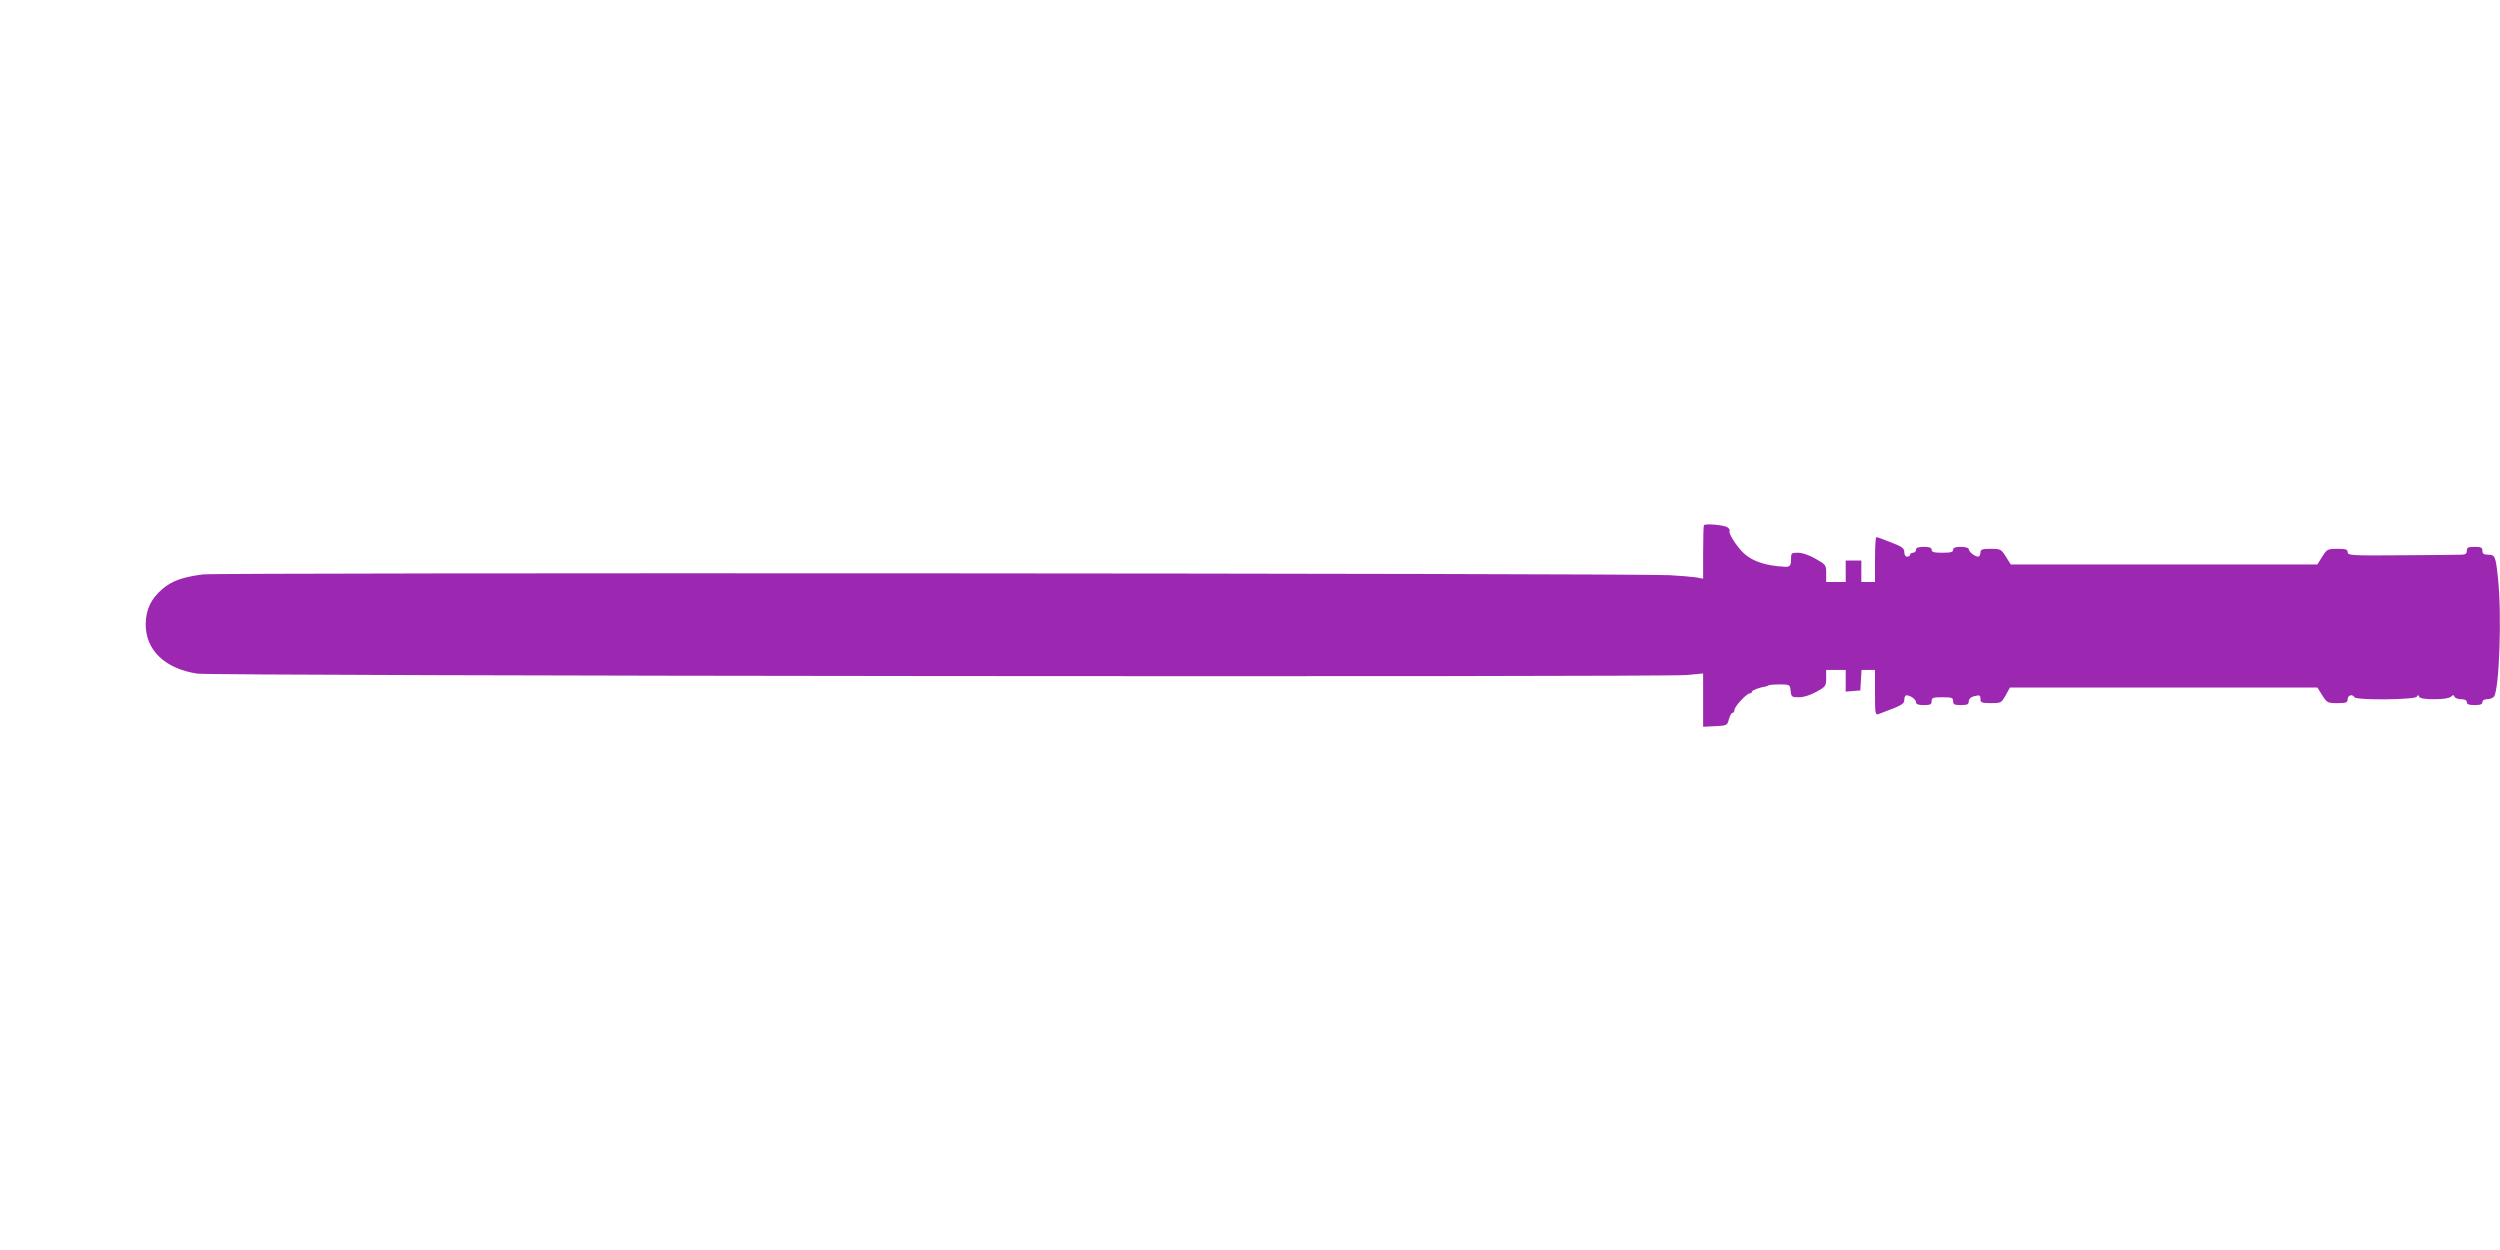
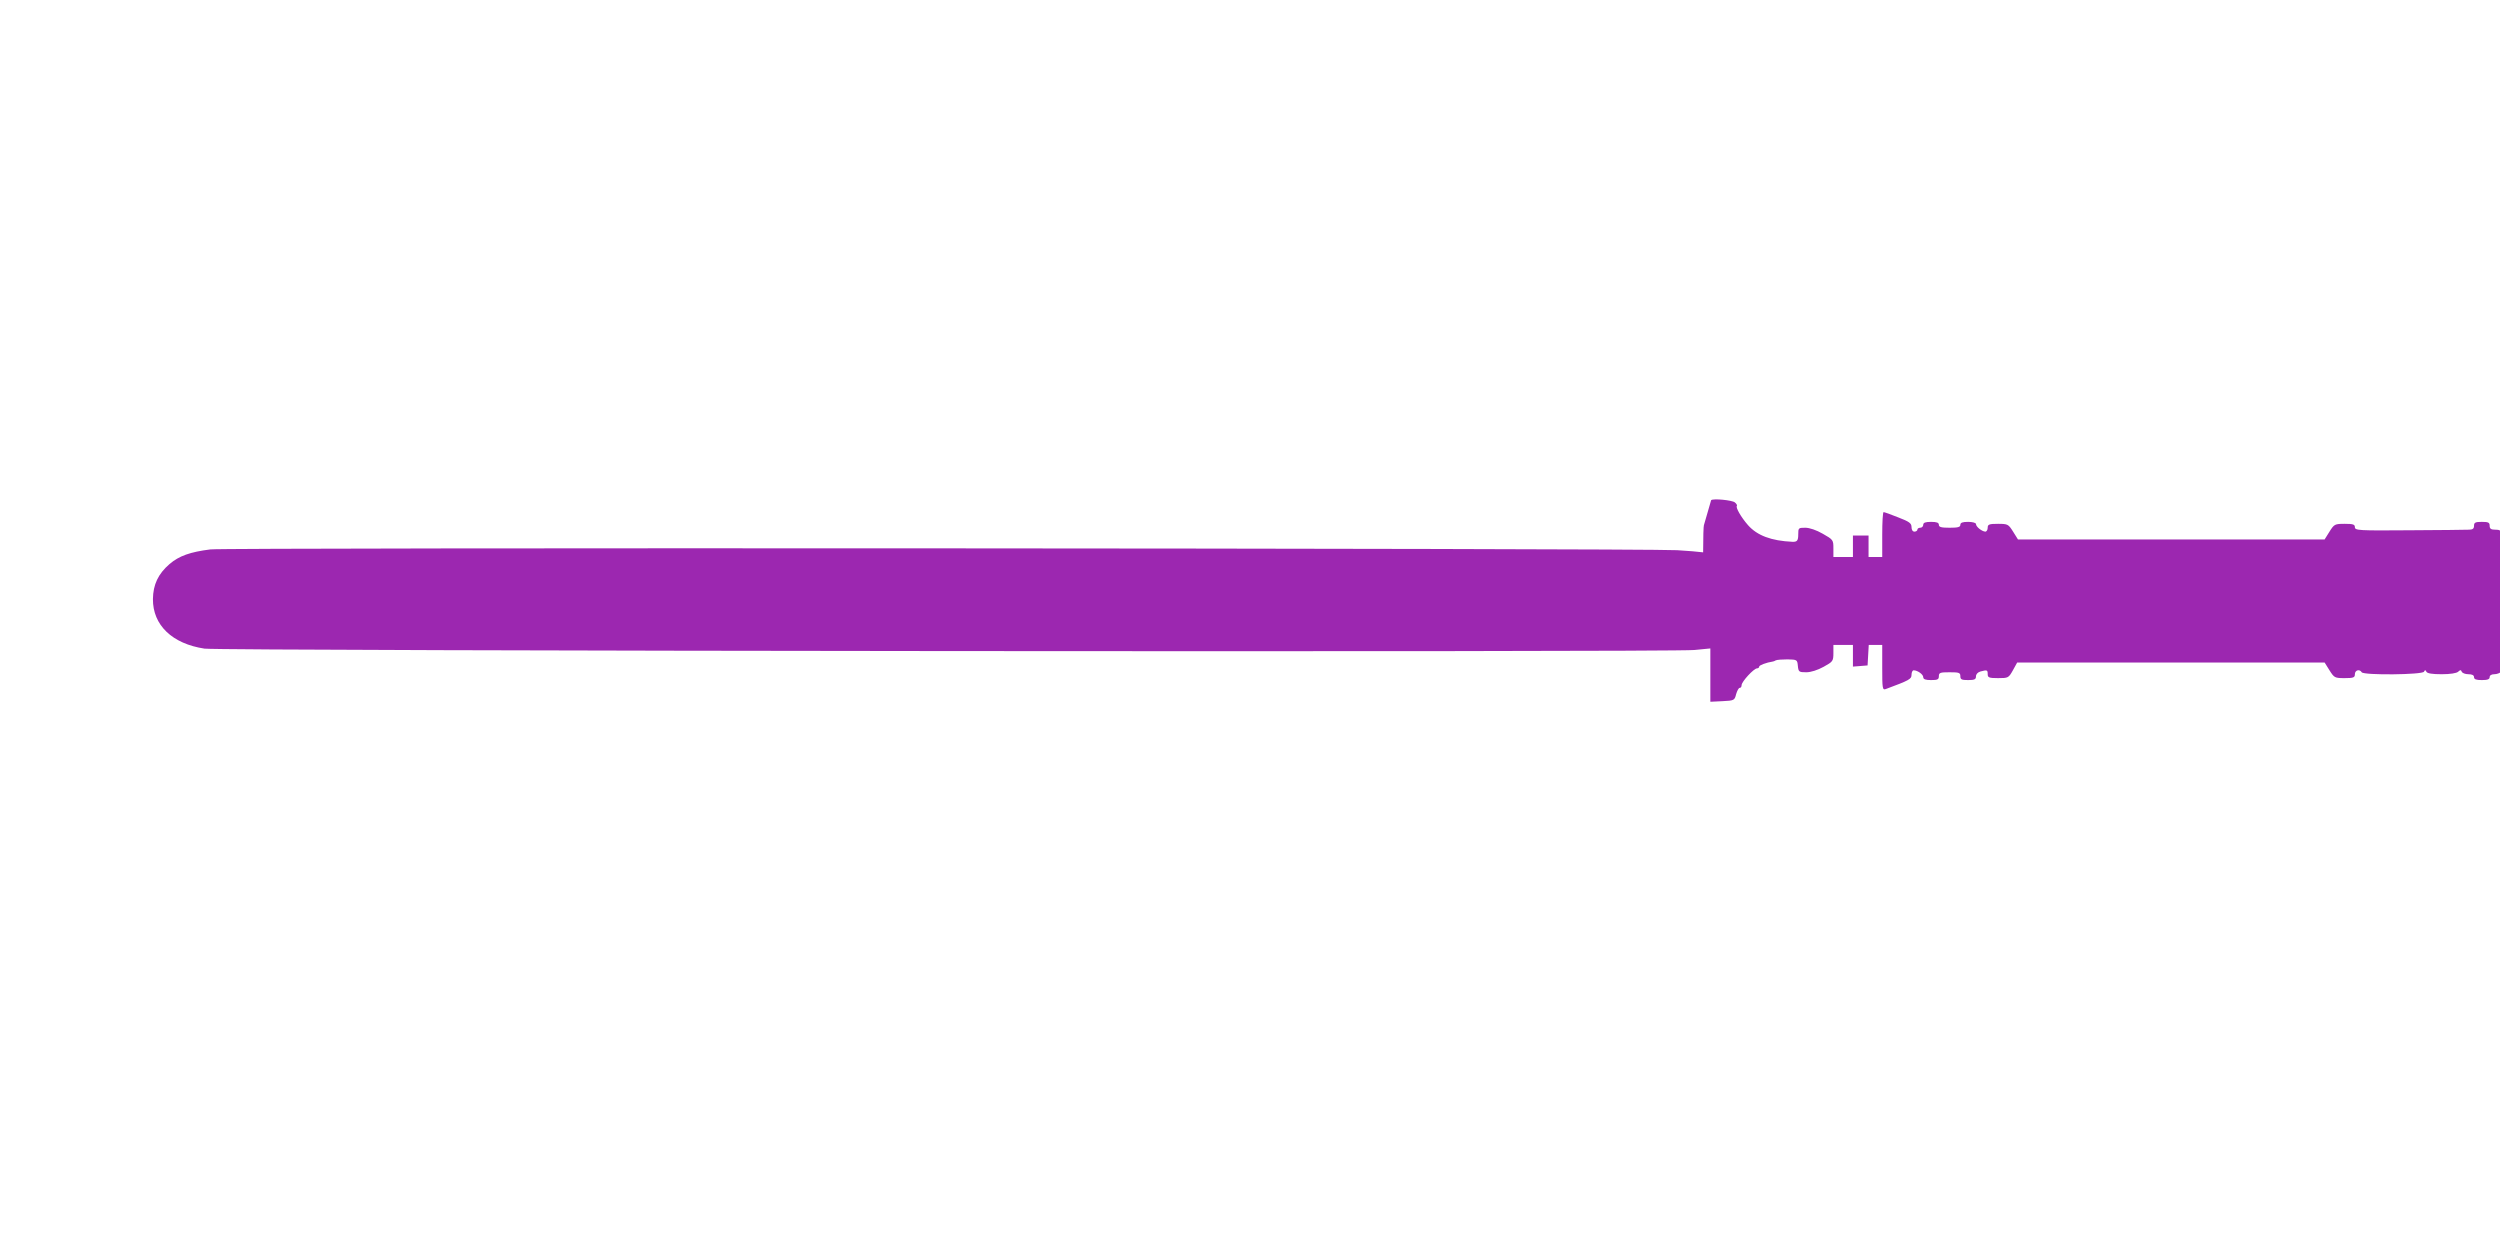
<svg xmlns="http://www.w3.org/2000/svg" version="1.0" width="1280pt" height="640pt" viewBox="0 0 1280 640" preserveAspectRatio="xMidYMid meet">
  <g transform="translate(0,640) scale(0.1,-0.1)" fill="#9c27b0" stroke="none">
-     <path d="M8724 3711 c-2 -2 -4 -65 -4 -139 l0 -135 -37 7 c-21 3 -81 8 -133 11 -194 10 -7435 14 -7510 4 -103 -13 -160 -33 -209 -75 -58 -50 -84 -105 -85 -179 -1 -134 99 -229 264 -254 83 -12 7512 -19 7628 -7 l82 8 0 -136 0 -137 62 3 c60 3 62 4 70 36 5 17 13 32 18 32 6 0 10 6 10 14 0 18 63 86 79 86 6 0 11 4 11 9 0 7 37 21 70 26 3 0 10 3 15 6 6 3 33 5 60 5 49 -1 50 -2 53 -33 3 -31 6 -33 43 -33 24 0 58 11 89 28 47 26 50 29 50 70 l0 42 50 0 50 0 0 -56 0 -55 38 3 37 3 3 53 3 52 35 0 34 0 0 -116 c0 -106 1 -116 18 -110 121 45 132 51 132 73 0 13 5 23 11 23 20 0 49 -21 49 -35 0 -11 12 -15 40 -15 33 0 40 3 40 20 0 18 7 20 55 20 48 0 55 -2 55 -20 0 -17 7 -20 40 -20 33 0 40 4 40 19 0 11 9 21 23 25 34 9 37 8 37 -14 0 -17 7 -20 53 -20 52 0 54 1 76 40 l22 40 787 0 787 0 25 -40 c24 -38 27 -40 77 -40 46 0 53 3 53 20 0 21 24 28 35 10 10 -16 312 -13 319 3 5 10 7 10 12 0 4 -9 30 -13 78 -13 44 0 77 5 85 13 11 10 14 10 18 0 3 -7 18 -13 34 -13 19 0 29 -5 29 -15 0 -11 11 -15 40 -15 29 0 40 4 40 15 0 9 9 15 24 15 13 0 29 6 35 13 27 34 41 414 21 603 -12 116 -15 124 -51 124 -22 0 -29 5 -29 20 0 17 -7 20 -40 20 -33 0 -40 -3 -40 -20 0 -15 -7 -20 -27 -20 -16 -1 -153 -2 -306 -3 -258 -2 -277 -1 -277 16 0 14 -9 17 -53 17 -50 0 -53 -2 -77 -40 l-25 -40 -785 0 -785 0 -25 40 c-24 38 -27 40 -77 40 -46 0 -53 -3 -53 -20 0 -11 -6 -20 -12 -20 -18 1 -48 25 -48 39 0 6 -17 11 -40 11 -29 0 -40 -4 -40 -15 0 -12 -13 -15 -55 -15 -42 0 -55 3 -55 15 0 11 -11 15 -40 15 -29 0 -40 -4 -40 -15 0 -8 -7 -15 -15 -15 -8 0 -15 -4 -15 -10 0 -5 -7 -10 -15 -10 -9 0 -15 9 -15 23 0 20 -11 28 -68 50 -37 15 -71 27 -75 27 -4 0 -7 -52 -7 -115 l0 -115 -35 0 -35 0 0 55 0 55 -40 0 -40 0 0 -55 0 -55 -50 0 -50 0 0 44 c0 43 -1 45 -54 75 -33 19 -68 31 -90 31 -35 0 -36 -1 -36 -35 0 -31 -6 -38 -30 -37 -108 5 -180 32 -227 85 -36 41 -65 92 -57 99 2 3 -2 11 -11 18 -14 11 -111 21 -121 11z" />
+     <path d="M8724 3711 c-2 -2 -4 -65 -4 -139 c-21 3 -81 8 -133 11 -194 10 -7435 14 -7510 4 -103 -13 -160 -33 -209 -75 -58 -50 -84 -105 -85 -179 -1 -134 99 -229 264 -254 83 -12 7512 -19 7628 -7 l82 8 0 -136 0 -137 62 3 c60 3 62 4 70 36 5 17 13 32 18 32 6 0 10 6 10 14 0 18 63 86 79 86 6 0 11 4 11 9 0 7 37 21 70 26 3 0 10 3 15 6 6 3 33 5 60 5 49 -1 50 -2 53 -33 3 -31 6 -33 43 -33 24 0 58 11 89 28 47 26 50 29 50 70 l0 42 50 0 50 0 0 -56 0 -55 38 3 37 3 3 53 3 52 35 0 34 0 0 -116 c0 -106 1 -116 18 -110 121 45 132 51 132 73 0 13 5 23 11 23 20 0 49 -21 49 -35 0 -11 12 -15 40 -15 33 0 40 3 40 20 0 18 7 20 55 20 48 0 55 -2 55 -20 0 -17 7 -20 40 -20 33 0 40 4 40 19 0 11 9 21 23 25 34 9 37 8 37 -14 0 -17 7 -20 53 -20 52 0 54 1 76 40 l22 40 787 0 787 0 25 -40 c24 -38 27 -40 77 -40 46 0 53 3 53 20 0 21 24 28 35 10 10 -16 312 -13 319 3 5 10 7 10 12 0 4 -9 30 -13 78 -13 44 0 77 5 85 13 11 10 14 10 18 0 3 -7 18 -13 34 -13 19 0 29 -5 29 -15 0 -11 11 -15 40 -15 29 0 40 4 40 15 0 9 9 15 24 15 13 0 29 6 35 13 27 34 41 414 21 603 -12 116 -15 124 -51 124 -22 0 -29 5 -29 20 0 17 -7 20 -40 20 -33 0 -40 -3 -40 -20 0 -15 -7 -20 -27 -20 -16 -1 -153 -2 -306 -3 -258 -2 -277 -1 -277 16 0 14 -9 17 -53 17 -50 0 -53 -2 -77 -40 l-25 -40 -785 0 -785 0 -25 40 c-24 38 -27 40 -77 40 -46 0 -53 -3 -53 -20 0 -11 -6 -20 -12 -20 -18 1 -48 25 -48 39 0 6 -17 11 -40 11 -29 0 -40 -4 -40 -15 0 -12 -13 -15 -55 -15 -42 0 -55 3 -55 15 0 11 -11 15 -40 15 -29 0 -40 -4 -40 -15 0 -8 -7 -15 -15 -15 -8 0 -15 -4 -15 -10 0 -5 -7 -10 -15 -10 -9 0 -15 9 -15 23 0 20 -11 28 -68 50 -37 15 -71 27 -75 27 -4 0 -7 -52 -7 -115 l0 -115 -35 0 -35 0 0 55 0 55 -40 0 -40 0 0 -55 0 -55 -50 0 -50 0 0 44 c0 43 -1 45 -54 75 -33 19 -68 31 -90 31 -35 0 -36 -1 -36 -35 0 -31 -6 -38 -30 -37 -108 5 -180 32 -227 85 -36 41 -65 92 -57 99 2 3 -2 11 -11 18 -14 11 -111 21 -121 11z" />
  </g>
</svg>